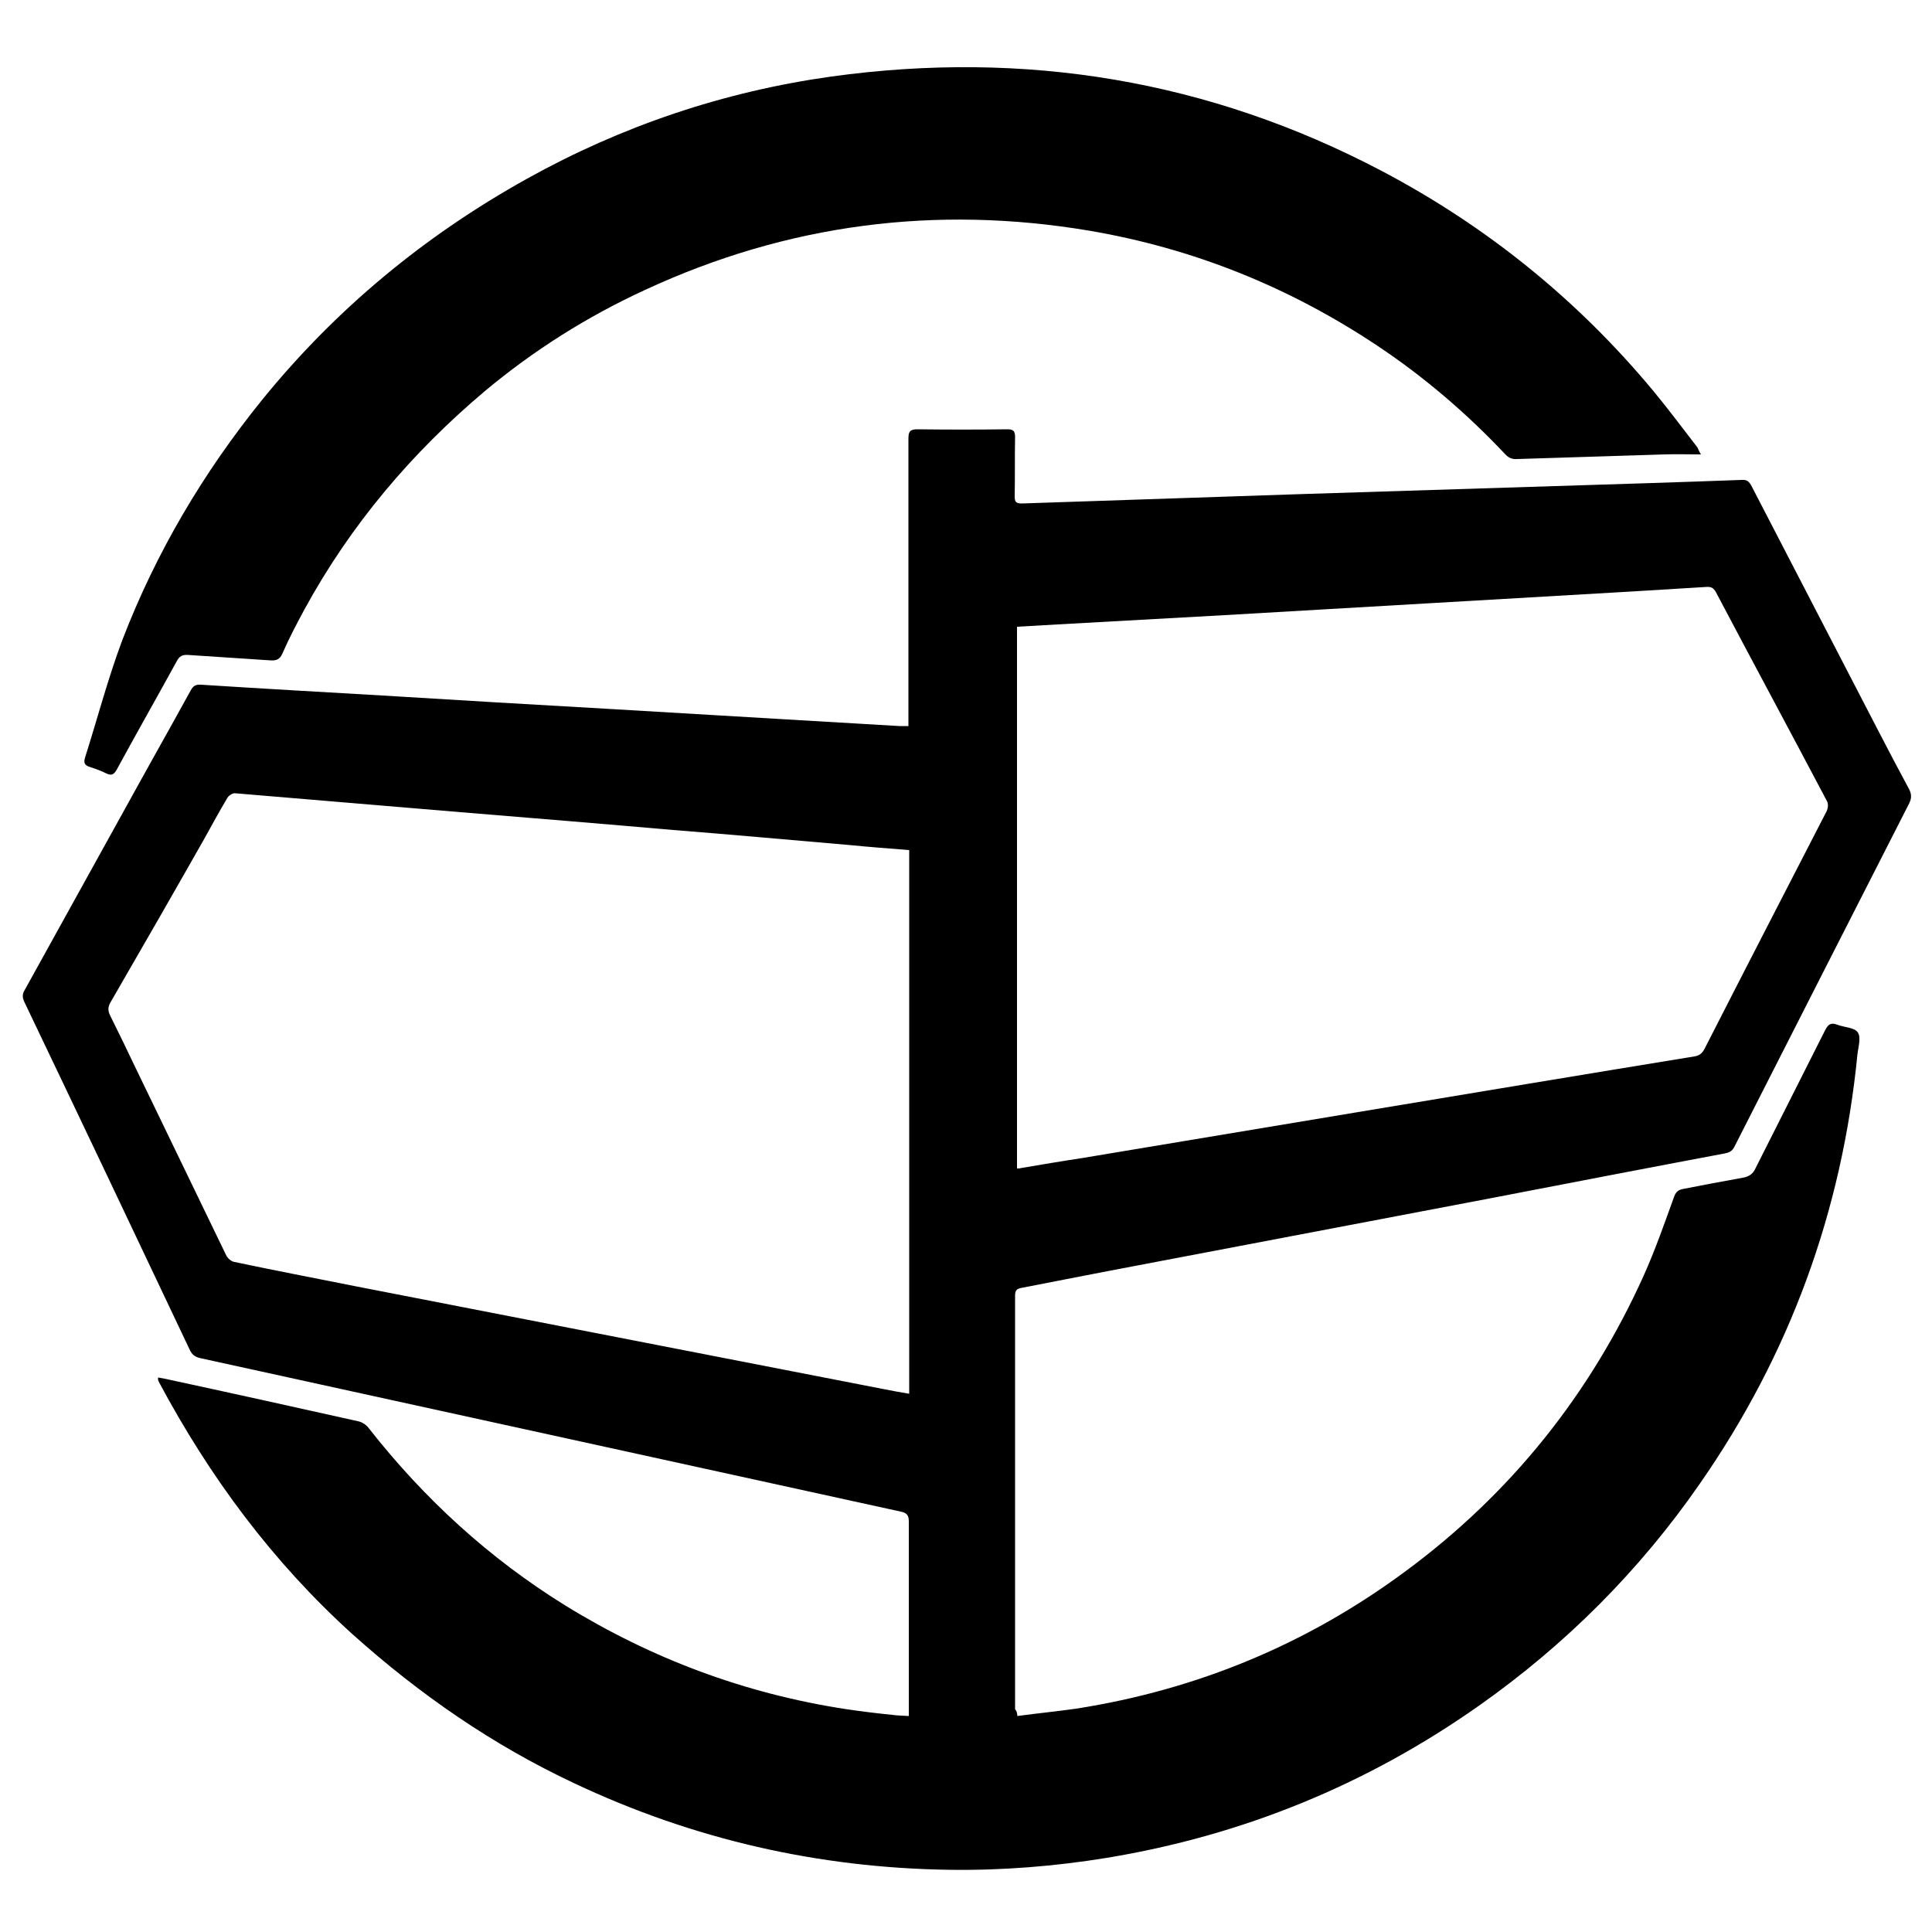
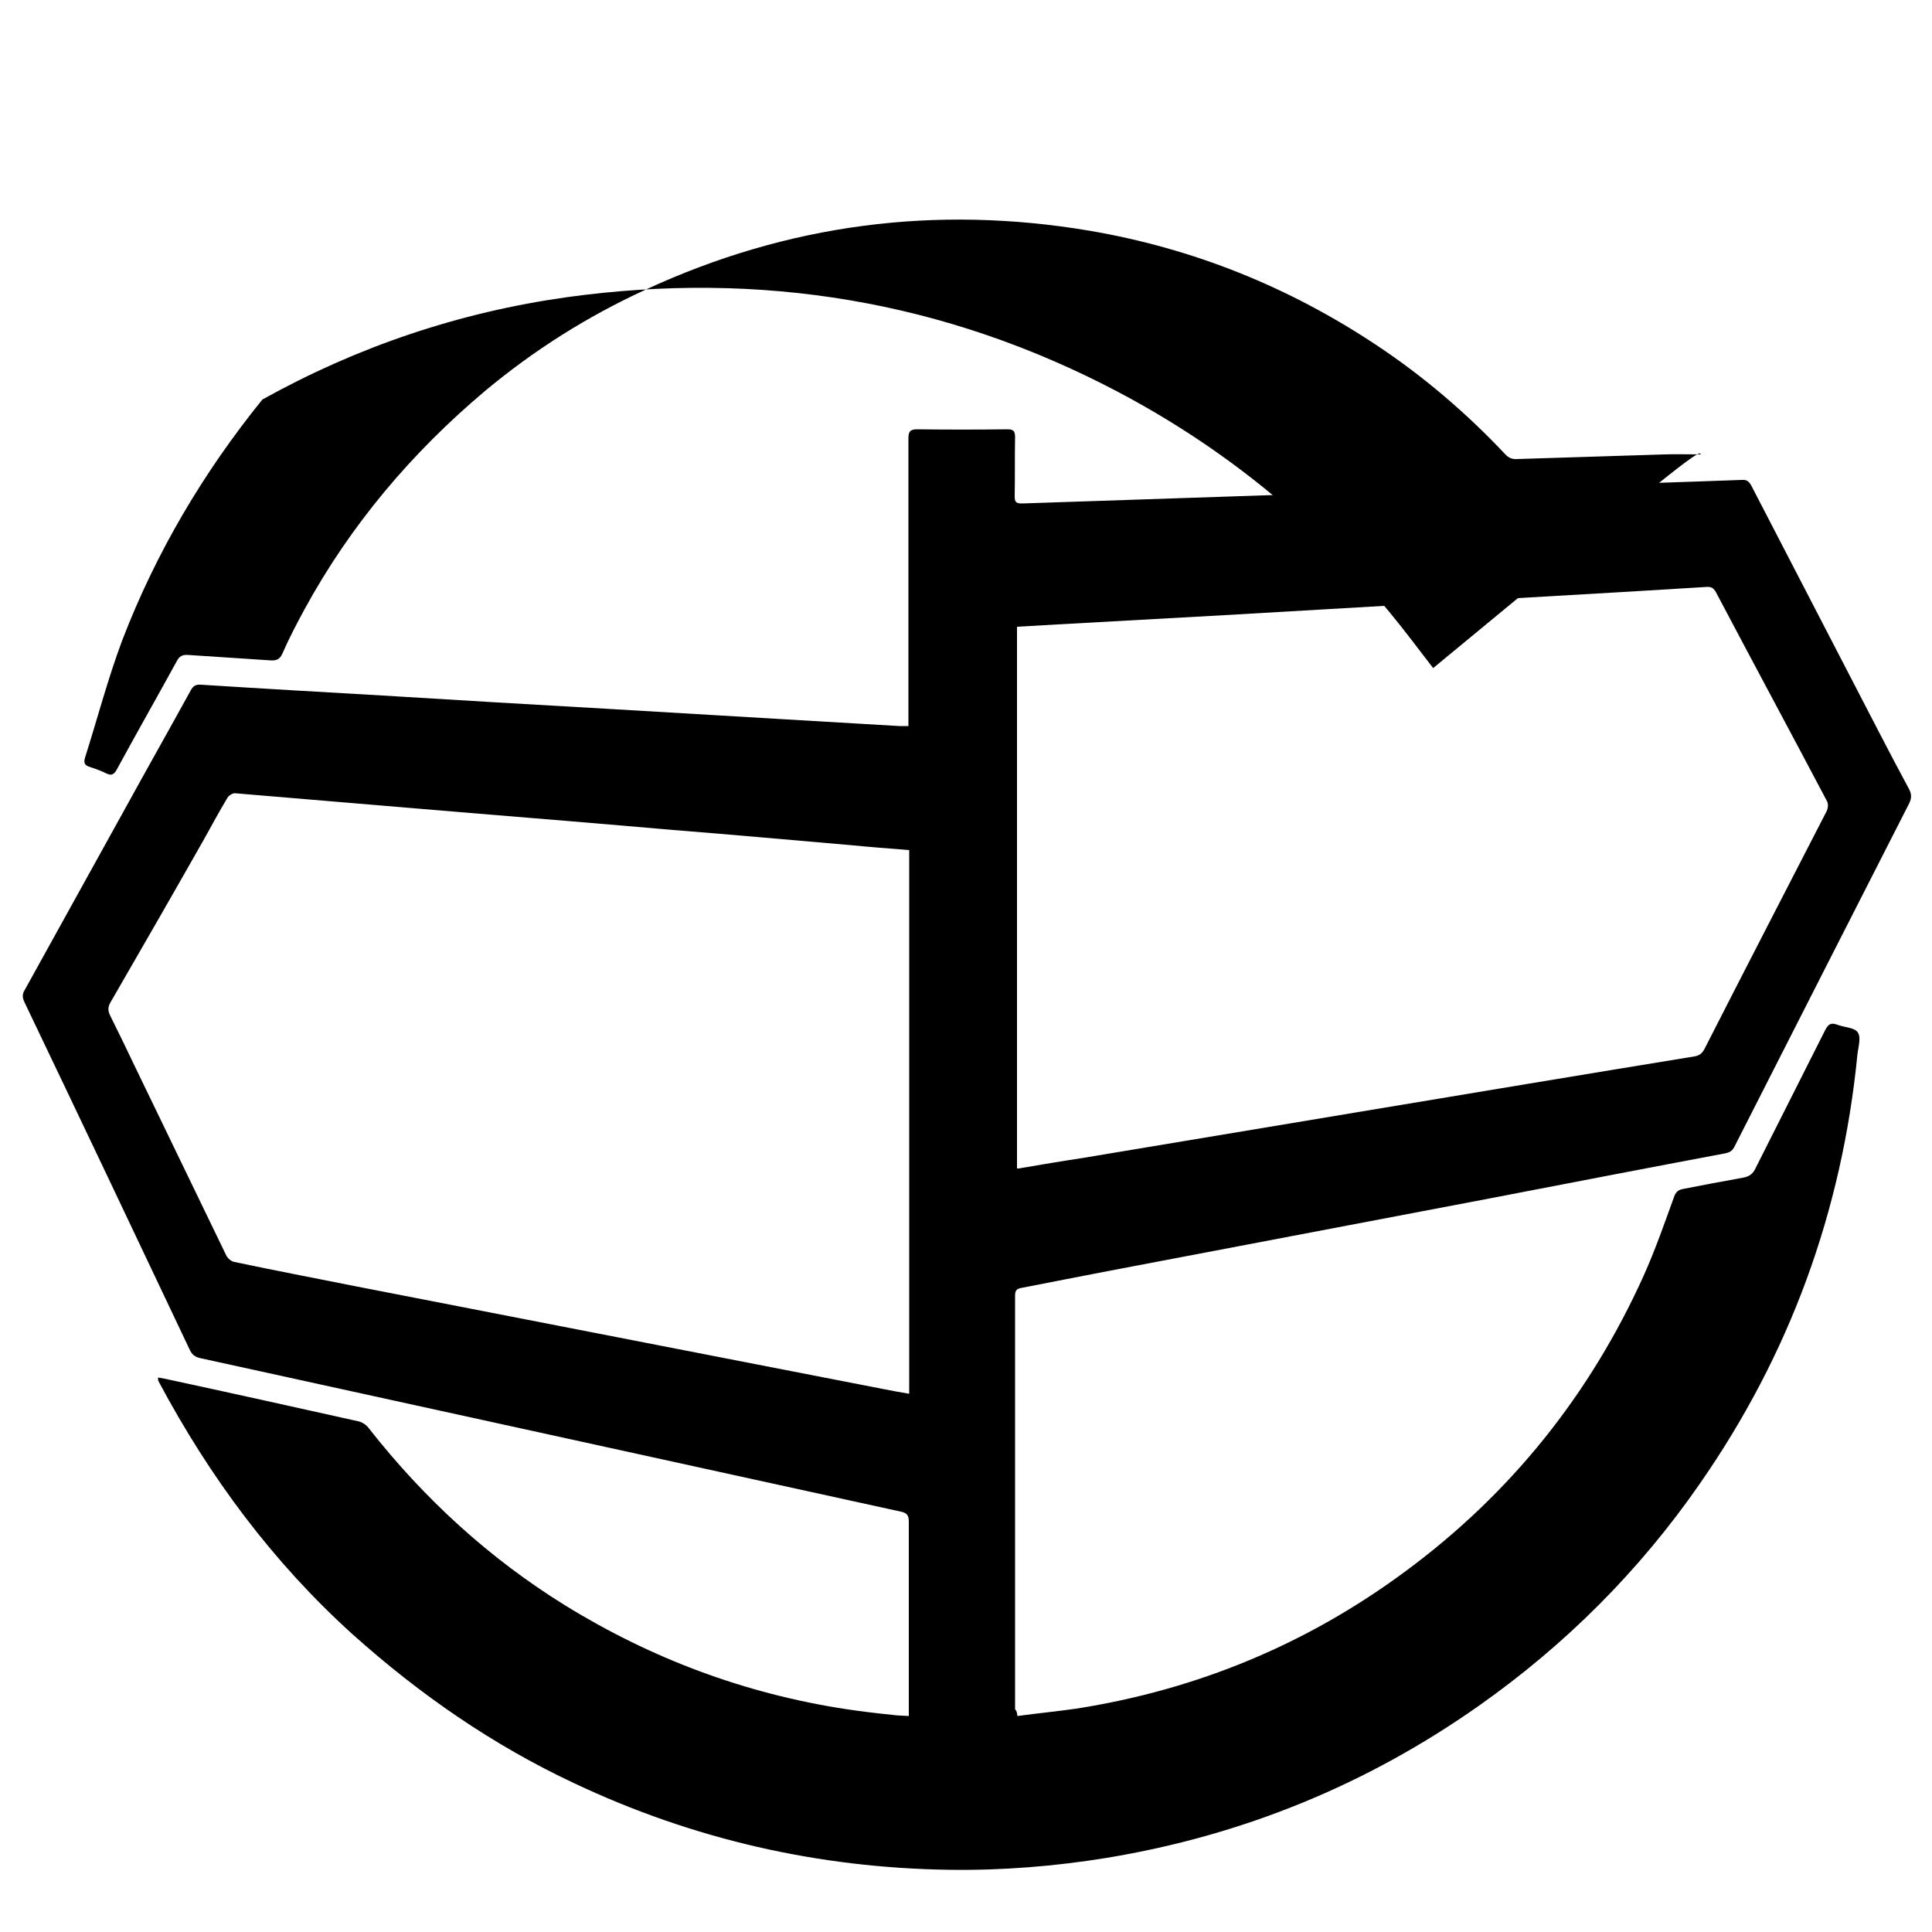
<svg xmlns="http://www.w3.org/2000/svg" version="1.1" id="Layer_1" x="0px" y="0px" viewBox="0 0 500 500" style="enable-background:new 0 0 500 500;" xml:space="preserve">
  <style type="text/css">
	.st0{fill:none;}
</style>
  <g>
-     <path class="st0" d="M4.8,16.1c163.6,0,327.3,0,490.9,0c0,156.2,0,312.5,0,468.7c-163.6,0-327.3,0-490.9,0   C4.8,328.6,4.8,172.4,4.8,16.1z M263.3,444.1c-0.1-0.9-0.2-1.4-0.2-1.9c0-35.7,0-71.4,0-107.1c0-1.3,0.5-1.8,1.7-2   c7.4-1.4,14.8-2.9,22.1-4.3c33.1-6.3,66.2-12.6,99.3-18.9c20.2-3.9,40.4-7.7,60.6-11.6c1.1-0.2,1.9-0.5,2.4-1.6   c15-29.7,30.1-59.4,45.3-89c0.7-1.4,0.6-2.5-0.1-3.8c-2.6-4.8-5.1-9.6-7.6-14.4c-11.1-21.3-22.1-42.6-33.1-63.9   c-0.6-1.1-1.1-1.6-2.5-1.6c-16.1,0.6-32.3,1.1-48.4,1.6c-22.2,0.7-44.3,1.4-66.5,2.1c-23.8,0.8-47.7,1.6-71.5,2.4   c-1.4,0-1.8-0.4-1.8-1.8c0.1-5.1,0-10.2,0.1-15.4c0-1.5-0.4-2-2-2c-7.8,0.1-15.5,0.1-23.3,0c-1.9,0-2.3,0.5-2.3,2.4   c0.1,24,0,48.1,0,72.1c0,0.8,0,1.5,0,2.3c-1,0-1.7,0-2.4,0c-7.4-0.4-14.8-0.9-22.1-1.3c-17.5-1-34.9-2-52.4-3.1   c-19.7-1.2-39.5-2.4-59.2-3.5c-15.7-0.9-31.4-1.9-47-2.8c-1.3-0.1-2,0.3-2.6,1.4c-5.5,10-11.1,19.9-16.6,29.9   c-8.8,15.9-17.6,31.8-26.4,47.7c-0.6,1.1-0.6,2-0.1,3.1C21,289,35.2,319,49.4,348.9c0.6,1.4,1.4,2,2.9,2.4   c60.4,13.2,120.8,26.5,181.2,39.7c1.5,0.3,2.1,0.9,2.1,2.5c-0.1,16.1,0,32.2,0,48.3c0,0.7,0,1.3,0,2.1c-1.6-0.1-3-0.1-4.3-0.3   c-4-0.5-8.1-0.9-12.1-1.5c-26-4-50.2-13-72.5-26.8c-19.7-12.2-36.6-27.6-50.8-45.8c-0.7-0.9-1.9-1.6-2.9-1.9   c-16.7-3.7-33.4-7.3-50-11c-0.6-0.1-1.1-0.2-1.7-0.3c0,0.4,0,0.5,0,0.6c0.1,0.2,0.2,0.4,0.3,0.7c13.1,24.5,29.4,46.5,50.1,65.2   c17.3,15.6,36.2,28.6,57.3,38.5c30.7,14.5,63.1,21.9,97,22.4c13.7,0.2,27.3-0.8,40.9-3.1c35.1-5.8,67.2-18.9,96.3-39.4   c22.4-15.8,41.5-34.9,57.1-57.4c23.3-33.5,36.8-70.5,40.8-111.1c0.2-2,1-4.4,0.1-5.7c-0.8-1.3-3.5-1.2-5.3-2   c-1.6-0.6-2.3-0.2-3.1,1.3c-5.9,11.9-12,23.8-18,35.7c-0.8,1.5-1.7,2.3-3.4,2.6c-5.2,0.8-10.3,1.9-15.4,2.9   c-1.2,0.2-1.9,0.6-2.3,1.9c-2.5,6.9-4.9,13.8-7.9,20.5c-13.9,30.8-34.4,56.3-61.6,76.5c-25.5,18.9-54,30.7-85.3,35.6   C273.5,443,268.5,443.5,263.3,444.1z M440.2,117.6c-0.6-1-0.7-1.3-1-1.7c-3.8-4.9-7.4-9.8-11.4-14.6   c-19.6-23.6-43.1-42.6-70.2-56.9c-44.8-23.6-92.5-31.3-142.5-24.5c-27.9,3.8-54.2,12.8-78.9,26.5C109.8,61.1,86.9,80,67.8,103.5   c-15.4,18.9-27.7,39.6-36.3,62.4c-3.8,9.9-6.4,20.2-9.6,30.3c-0.4,1.3-0.1,2,1.3,2.4c1.5,0.4,2.9,1,4.3,1.7c1.3,0.6,1.9,0.2,2.6-1   c5.1-9.3,10.4-18.6,15.5-28c0.7-1.3,1.5-1.8,3-1.7c7.1,0.5,14.1,0.9,21.2,1.4c1.6,0.1,2.5-0.2,3.2-1.8c1.7-3.9,3.7-7.7,5.7-11.4   c11.9-21.9,27.7-40.6,46.7-56.5C138,90.6,151.9,82,166.9,75.1c36.7-17,75.1-21.9,114.9-15.3c27,4.5,51.9,14.6,74.6,29.8   c12,8,23,17.4,32.9,27.9c0.9,1,1.8,1.4,3.2,1.4c12.7-0.5,25.5-0.9,38.2-1.2C433.8,117.5,436.8,117.6,440.2,117.6z" />
    <path d="M263.3,444.1c5.2-0.7,10.3-1.2,15.2-1.9c31.3-4.9,59.8-16.7,85.3-35.6c27.2-20.1,47.7-45.7,61.6-76.5   c3-6.7,5.4-13.6,7.9-20.5c0.5-1.3,1.2-1.7,2.3-1.9c5.1-1,10.3-2,15.4-2.9c1.7-0.3,2.7-1,3.4-2.6c6-11.9,12-23.8,18-35.7   c0.8-1.5,1.5-1.9,3.1-1.3c1.8,0.7,4.5,0.7,5.3,2c0.9,1.3,0.1,3.8-0.1,5.7c-4,40.6-17.5,77.6-40.8,111.1   c-15.6,22.5-34.7,41.6-57.1,57.4c-29.1,20.5-61.2,33.6-96.3,39.4c-13.5,2.2-27.2,3.3-40.9,3.1c-33.9-0.5-66.3-7.9-97-22.4   c-21.1-9.9-40-23-57.3-38.5c-20.7-18.7-37-40.7-50.1-65.2c-0.1-0.2-0.2-0.4-0.3-0.7c0-0.1,0-0.2,0-0.6c0.6,0.1,1.2,0.2,1.7,0.3   c16.7,3.6,33.4,7.3,50,11c1.1,0.2,2.3,1,2.9,1.9c14.3,18.2,31.1,33.6,50.8,45.8c22.4,13.8,46.5,22.8,72.5,26.8   c4,0.6,8.1,1.1,12.1,1.5c1.3,0.2,2.7,0.2,4.3,0.3c0-0.8,0-1.4,0-2.1c0-16.1,0-32.2,0-48.3c0-1.6-0.6-2.2-2.1-2.5   c-60.4-13.2-120.8-26.5-181.2-39.7c-1.5-0.3-2.3-1-2.9-2.4c-14.2-30-28.4-59.9-42.7-89.8c-0.5-1.1-0.6-2,0.1-3.1   c8.8-15.9,17.6-31.8,26.4-47.7c5.5-10,11.1-19.9,16.6-29.9c0.6-1.1,1.3-1.5,2.6-1.4c15.7,1,31.4,1.9,47,2.8   c19.7,1.2,39.5,2.4,59.2,3.5c17.5,1,34.9,2.1,52.4,3.1c7.4,0.4,14.8,0.9,22.1,1.3c0.7,0,1.3,0,2.4,0c0-0.8,0-1.5,0-2.3   c0-24,0-48.1,0-72.1c0-1.8,0.4-2.4,2.3-2.4c7.8,0.1,15.5,0.1,23.3,0c1.5,0,2,0.4,2,2c-0.1,5.1,0,10.2-0.1,15.4   c0,1.4,0.4,1.8,1.8,1.8c23.8-0.8,47.7-1.6,71.5-2.4c22.2-0.7,44.3-1.4,66.5-2.1c16.1-0.5,32.3-1,48.4-1.6c1.4-0.1,1.9,0.5,2.5,1.6   c11,21.3,22.1,42.6,33.1,63.9c2.5,4.8,5,9.6,7.6,14.4c0.7,1.3,0.8,2.4,0.1,3.8c-15.1,29.6-30.2,59.3-45.3,89   c-0.6,1.1-1.4,1.4-2.4,1.6c-20.2,3.8-40.4,7.7-60.6,11.6c-33.1,6.3-66.2,12.6-99.3,18.9c-7.4,1.4-14.8,2.9-22.1,4.3   c-1.3,0.2-1.7,0.7-1.7,2c0,35.7,0,71.4,0,107.1C263.1,442.7,263.2,443.2,263.3,444.1z M263.2,302.4c0.4,0,0.7,0,1-0.1   c5.3-0.9,10.6-1.8,15.9-2.6c24-4,48-8,72-12c28.8-4.8,57.6-9.6,86.4-14.3c1.3-0.2,2-0.8,2.6-1.9c10.5-20.6,21.1-41.1,31.7-61.7   c0.3-0.7,0.4-1.8,0-2.5c-9.5-18-19.2-36-28.7-54c-0.6-1.1-1.2-1.5-2.5-1.4c-6.6,0.4-13.2,0.8-19.7,1.2c-35,2-70,4.1-105,6.1   c-14.4,0.8-28.8,1.6-43.2,2.4c-3.5,0.2-7,0.4-10.5,0.6C263.2,209.1,263.2,255.7,263.2,302.4z M235.3,220   c-5.1-0.4-10.3-0.8-15.4-1.3c-15.2-1.3-30.4-2.7-45.7-3.9c-18.3-1.6-36.6-3.1-54.9-4.6c-19.5-1.6-38.9-3.3-58.4-4.9   c-0.6-0.1-1.6,0.5-2,1.1c-2.1,3.5-4.1,7.2-6.1,10.8c-8,14.1-16.1,28.2-24.2,42.2c-0.7,1.2-0.7,2.2-0.1,3.4   c2.3,4.6,4.5,9.2,6.7,13.8c7.8,16.1,15.6,32.3,23.4,48.4c0.4,0.7,1.3,1.5,2.1,1.6c10.4,2.2,20.9,4.2,31.4,6.3   c45.7,8.9,91.4,17.8,137.1,26.7c1.9,0.4,3.8,0.7,6.1,1.1C235.3,313.6,235.3,266.9,235.3,220z" />
-     <path d="M440.2,117.6c-3.4,0-6.4-0.1-9.4,0c-12.7,0.4-25.5,0.8-38.2,1.2c-1.4,0.1-2.3-0.4-3.2-1.4c-9.9-10.5-20.9-19.9-32.9-27.9   c-22.8-15.2-47.6-25.2-74.6-29.8C242.1,53,203.7,58,167,75c-15,6.9-28.8,15.6-41.5,26.2c-19,16-34.8,34.7-46.7,56.5   c-2,3.7-4,7.5-5.7,11.4c-0.7,1.6-1.6,1.9-3.2,1.8c-7.1-0.5-14.1-0.9-21.2-1.4c-1.5-0.1-2.3,0.3-3,1.7c-5.1,9.3-10.4,18.6-15.5,28   c-0.7,1.2-1.3,1.6-2.6,1c-1.4-0.7-2.8-1.2-4.3-1.7c-1.4-0.4-1.7-1.1-1.3-2.4c3.2-10.1,5.9-20.4,9.6-30.3   c8.7-22.7,21-43.5,36.3-62.4c19.1-23.5,42-42.4,68.4-57.1c24.6-13.7,51-22.6,78.9-26.5c50-6.9,97.7,0.9,142.5,24.5   c27.1,14.3,50.6,33.3,70.2,56.9c3.9,4.7,7.6,9.7,11.4,14.6C439.5,116.2,439.6,116.6,440.2,117.6z" />
+     <path d="M440.2,117.6c-3.4,0-6.4-0.1-9.4,0c-12.7,0.4-25.5,0.8-38.2,1.2c-1.4,0.1-2.3-0.4-3.2-1.4c-9.9-10.5-20.9-19.9-32.9-27.9   c-22.8-15.2-47.6-25.2-74.6-29.8C242.1,53,203.7,58,167,75c-15,6.9-28.8,15.6-41.5,26.2c-19,16-34.8,34.7-46.7,56.5   c-2,3.7-4,7.5-5.7,11.4c-0.7,1.6-1.6,1.9-3.2,1.8c-7.1-0.5-14.1-0.9-21.2-1.4c-1.5-0.1-2.3,0.3-3,1.7c-5.1,9.3-10.4,18.6-15.5,28   c-0.7,1.2-1.3,1.6-2.6,1c-1.4-0.7-2.8-1.2-4.3-1.7c-1.4-0.4-1.7-1.1-1.3-2.4c3.2-10.1,5.9-20.4,9.6-30.3   c8.7-22.7,21-43.5,36.3-62.4c24.6-13.7,51-22.6,78.9-26.5c50-6.9,97.7,0.9,142.5,24.5   c27.1,14.3,50.6,33.3,70.2,56.9c3.9,4.7,7.6,9.7,11.4,14.6C439.5,116.2,439.6,116.6,440.2,117.6z" />
  </g>
</svg>